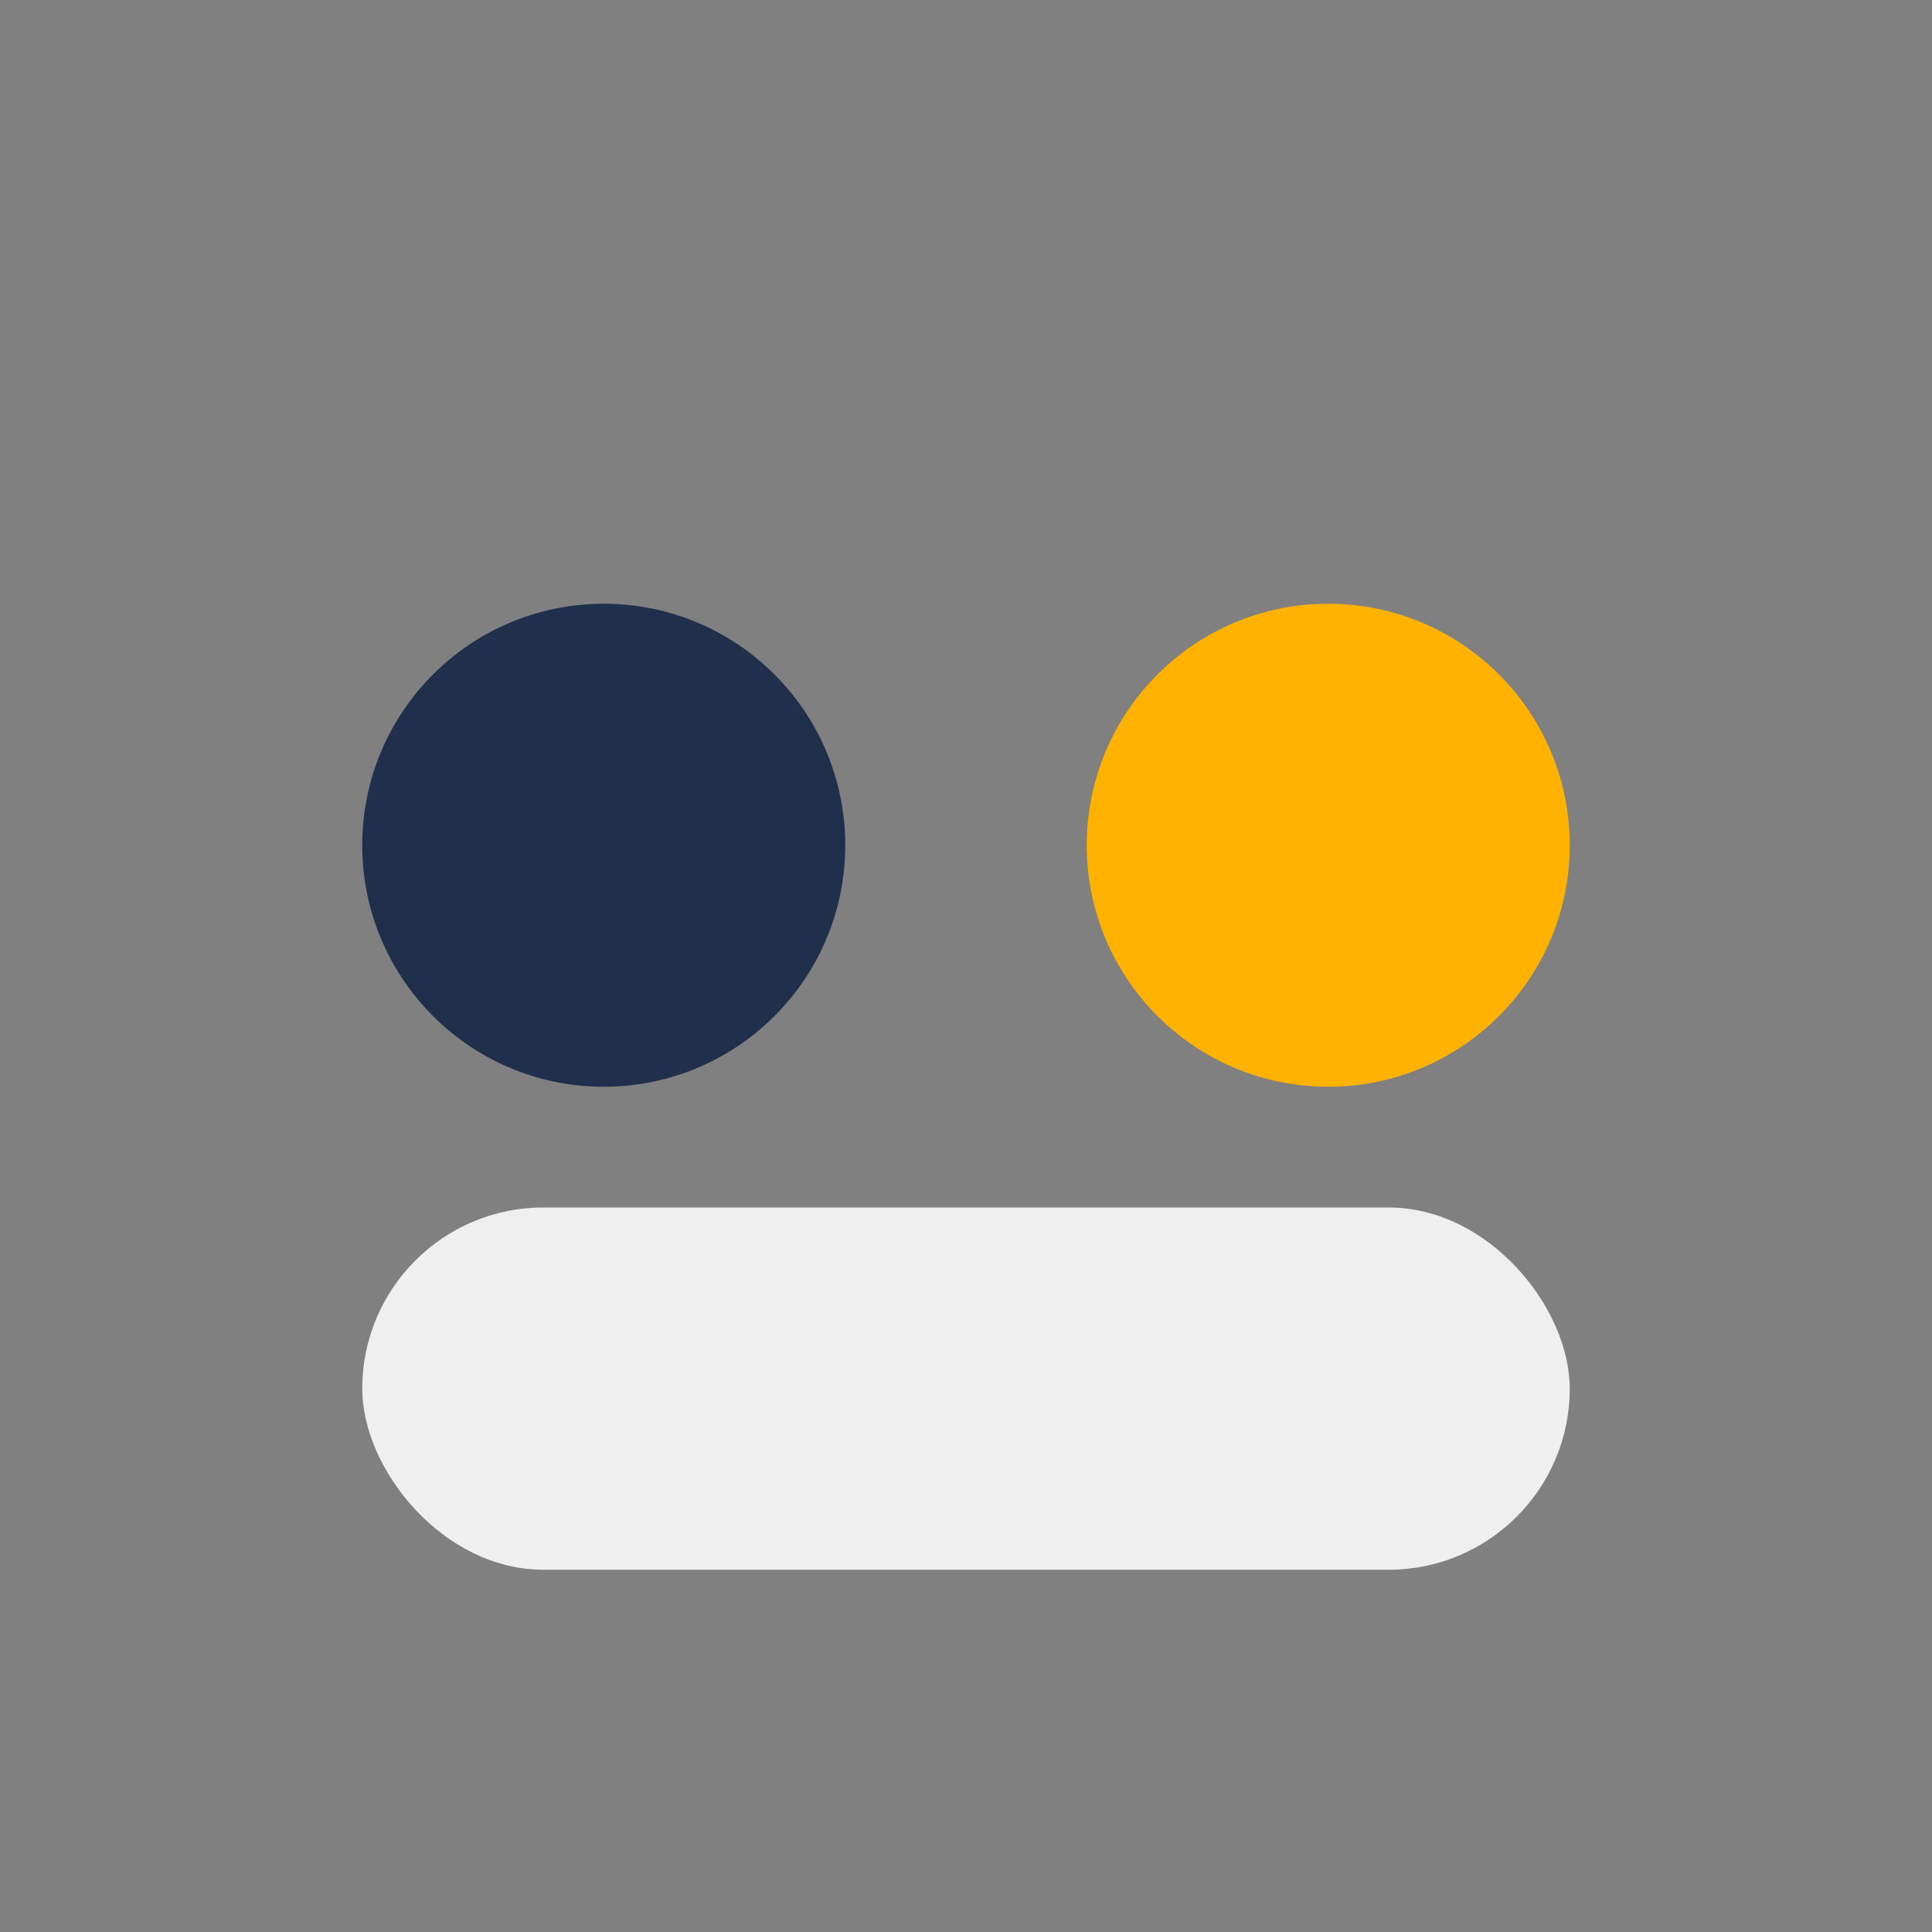
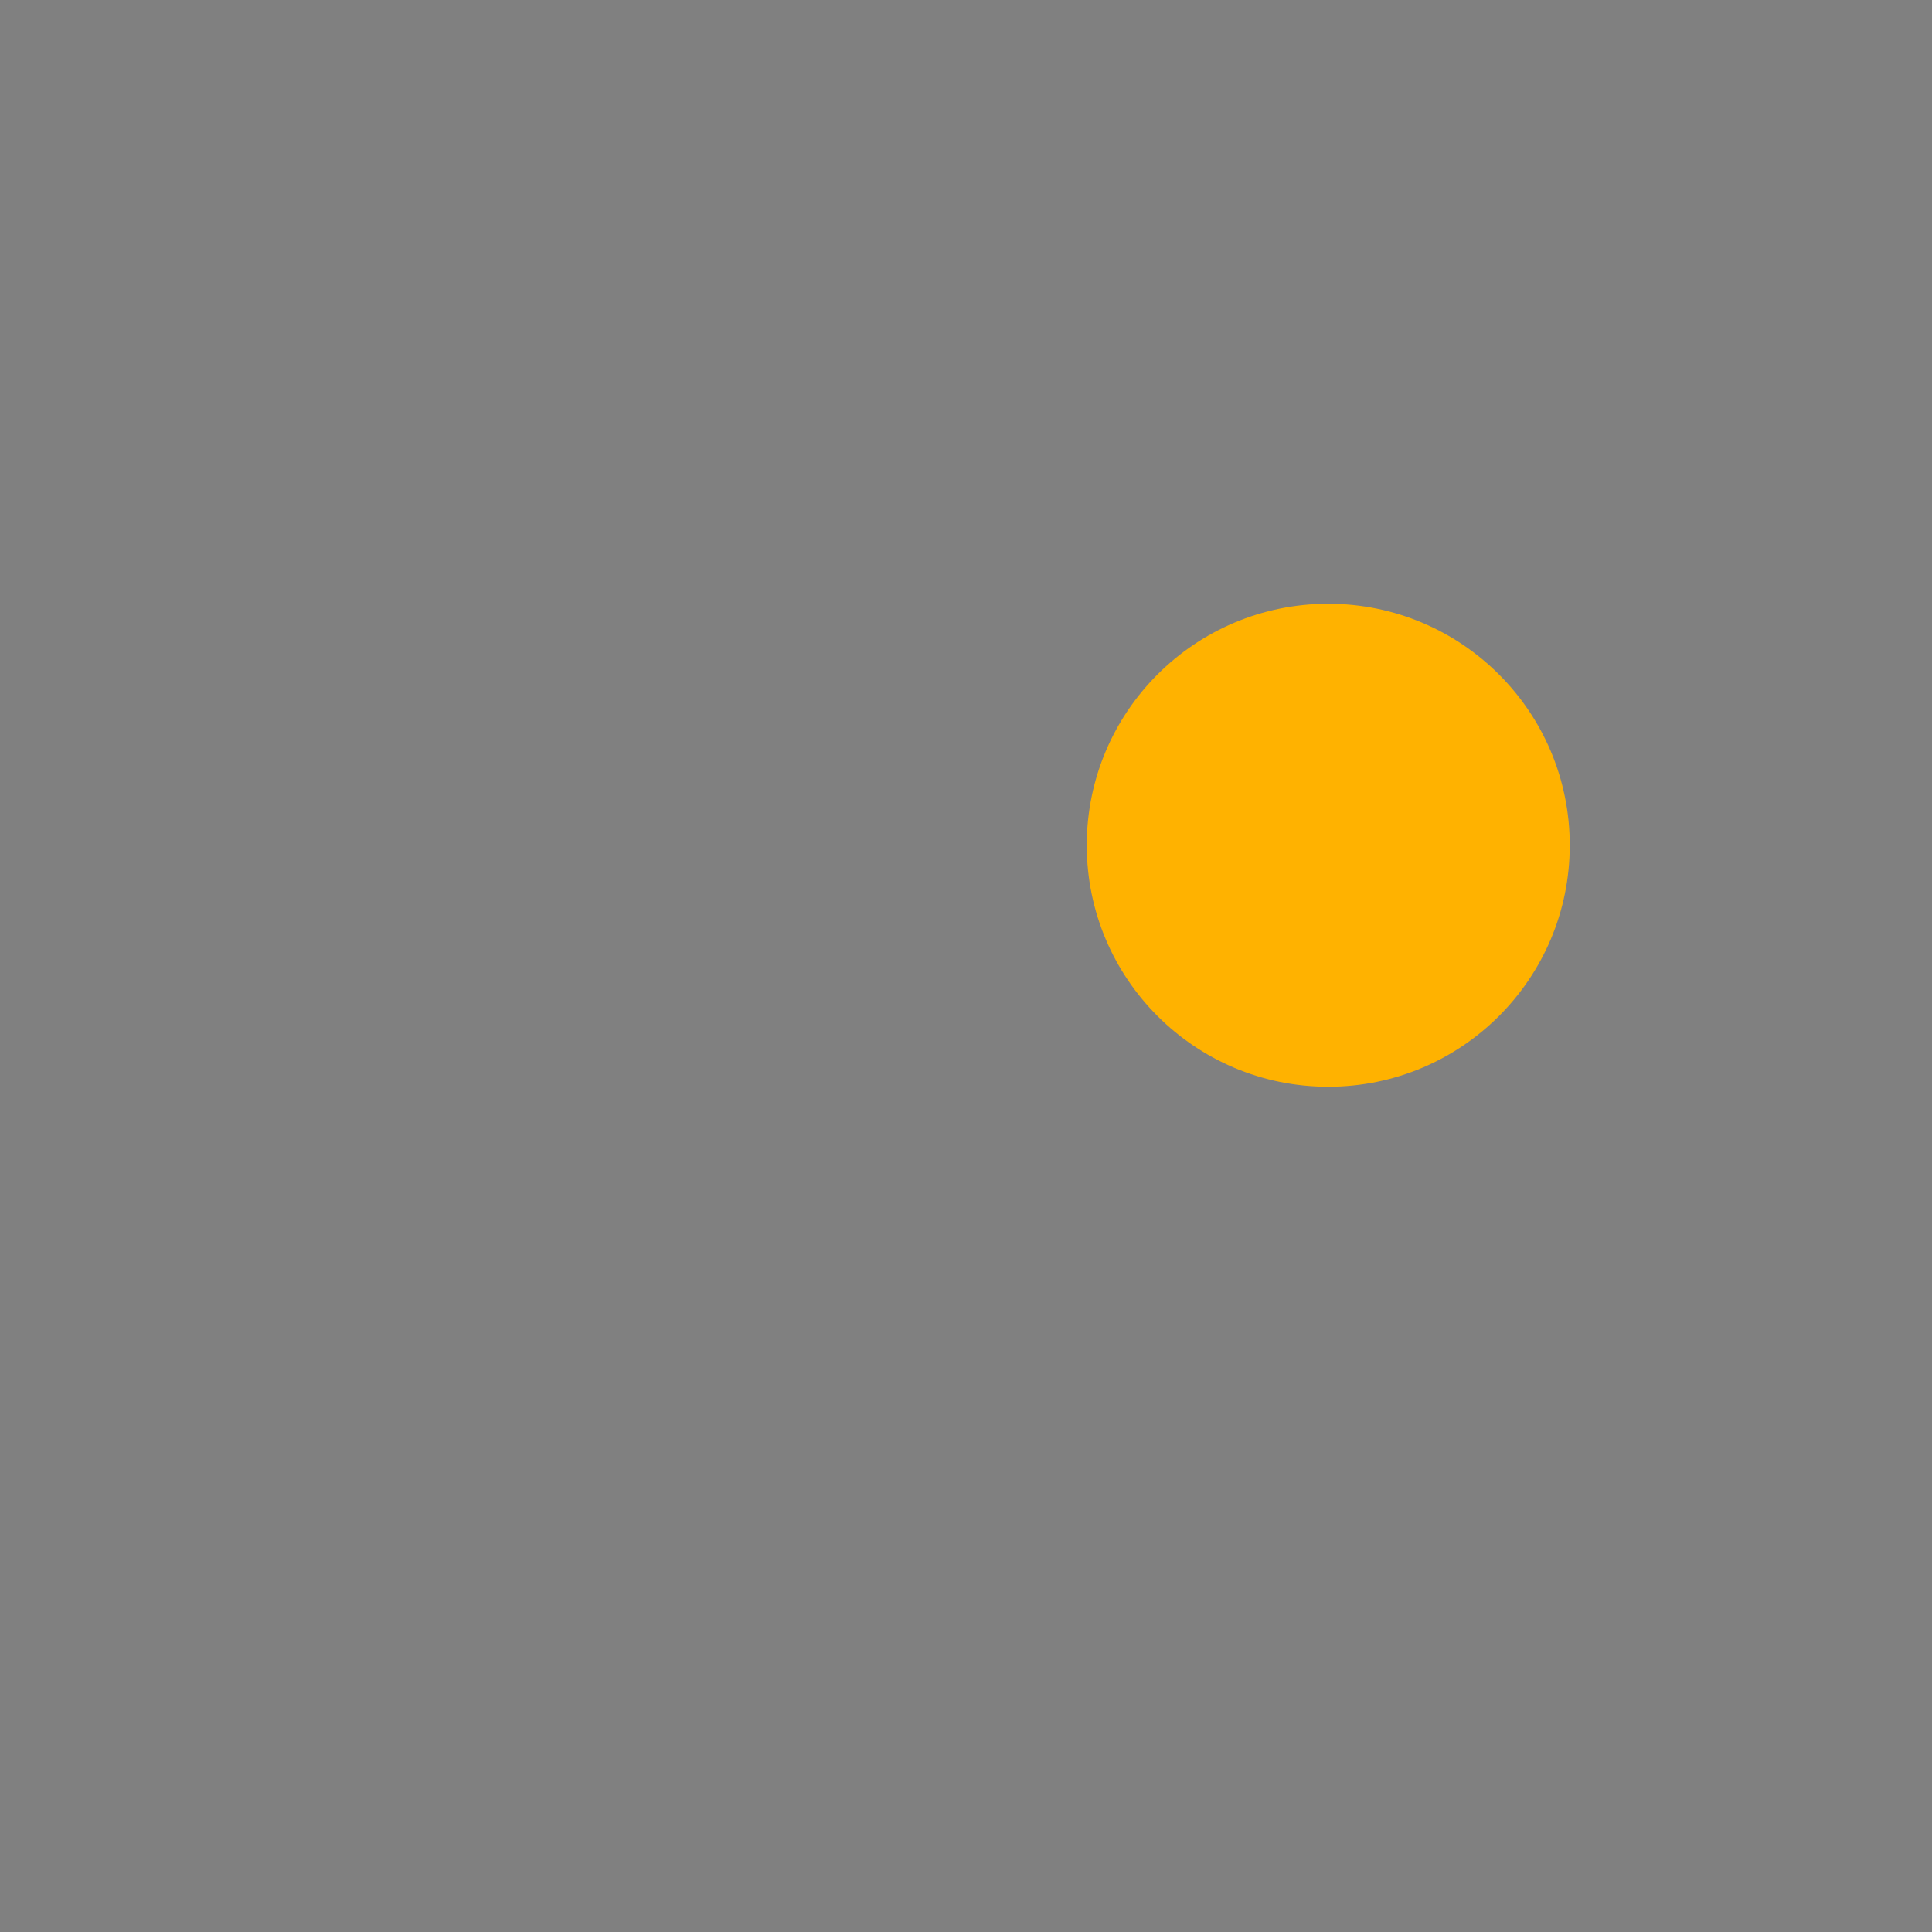
<svg xmlns="http://www.w3.org/2000/svg" width="32" height="32" viewBox="0 0 32 32">
  <rect x="0" y="0" width="32" height="32" fill="#808080" stroke="none" />
-   <circle cx="10" cy="14" r="4" fill="#20304C" />
  <circle cx="22" cy="14" r="4" fill="#FFB200" />
-   <rect x="6" y="20" width="20" height="6" rx="3" fill="#EFEFEF" />
</svg>